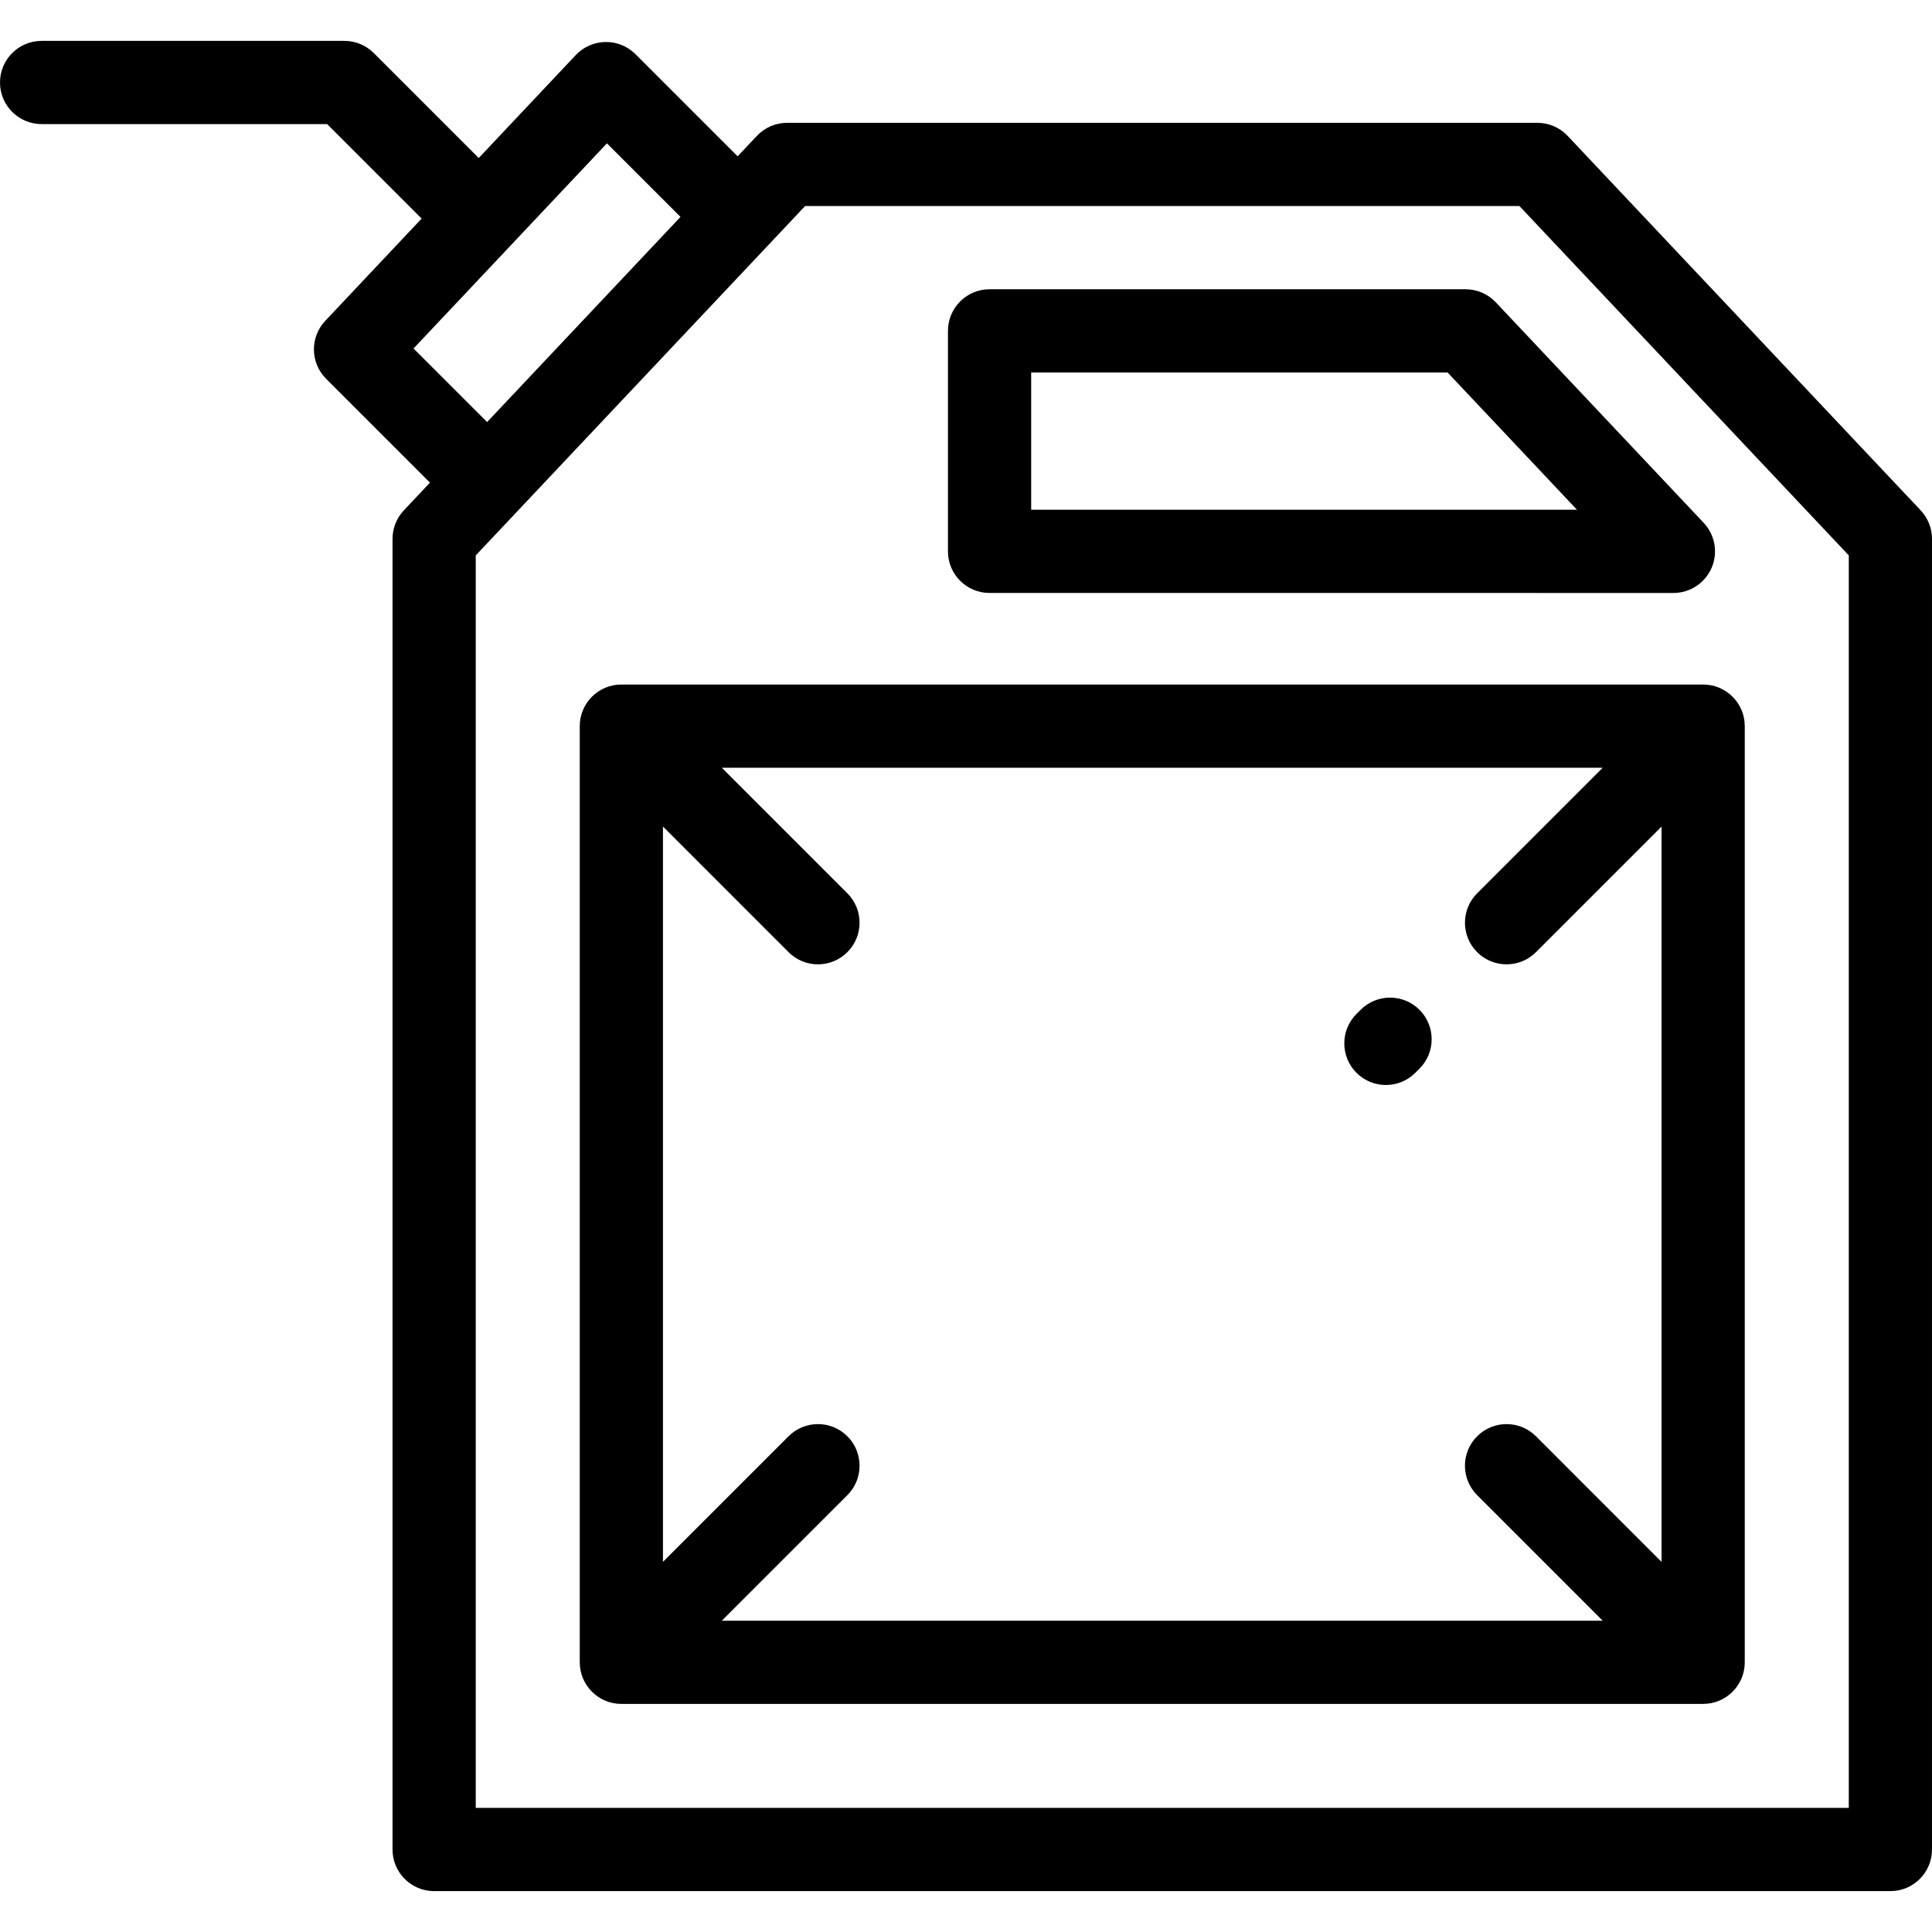
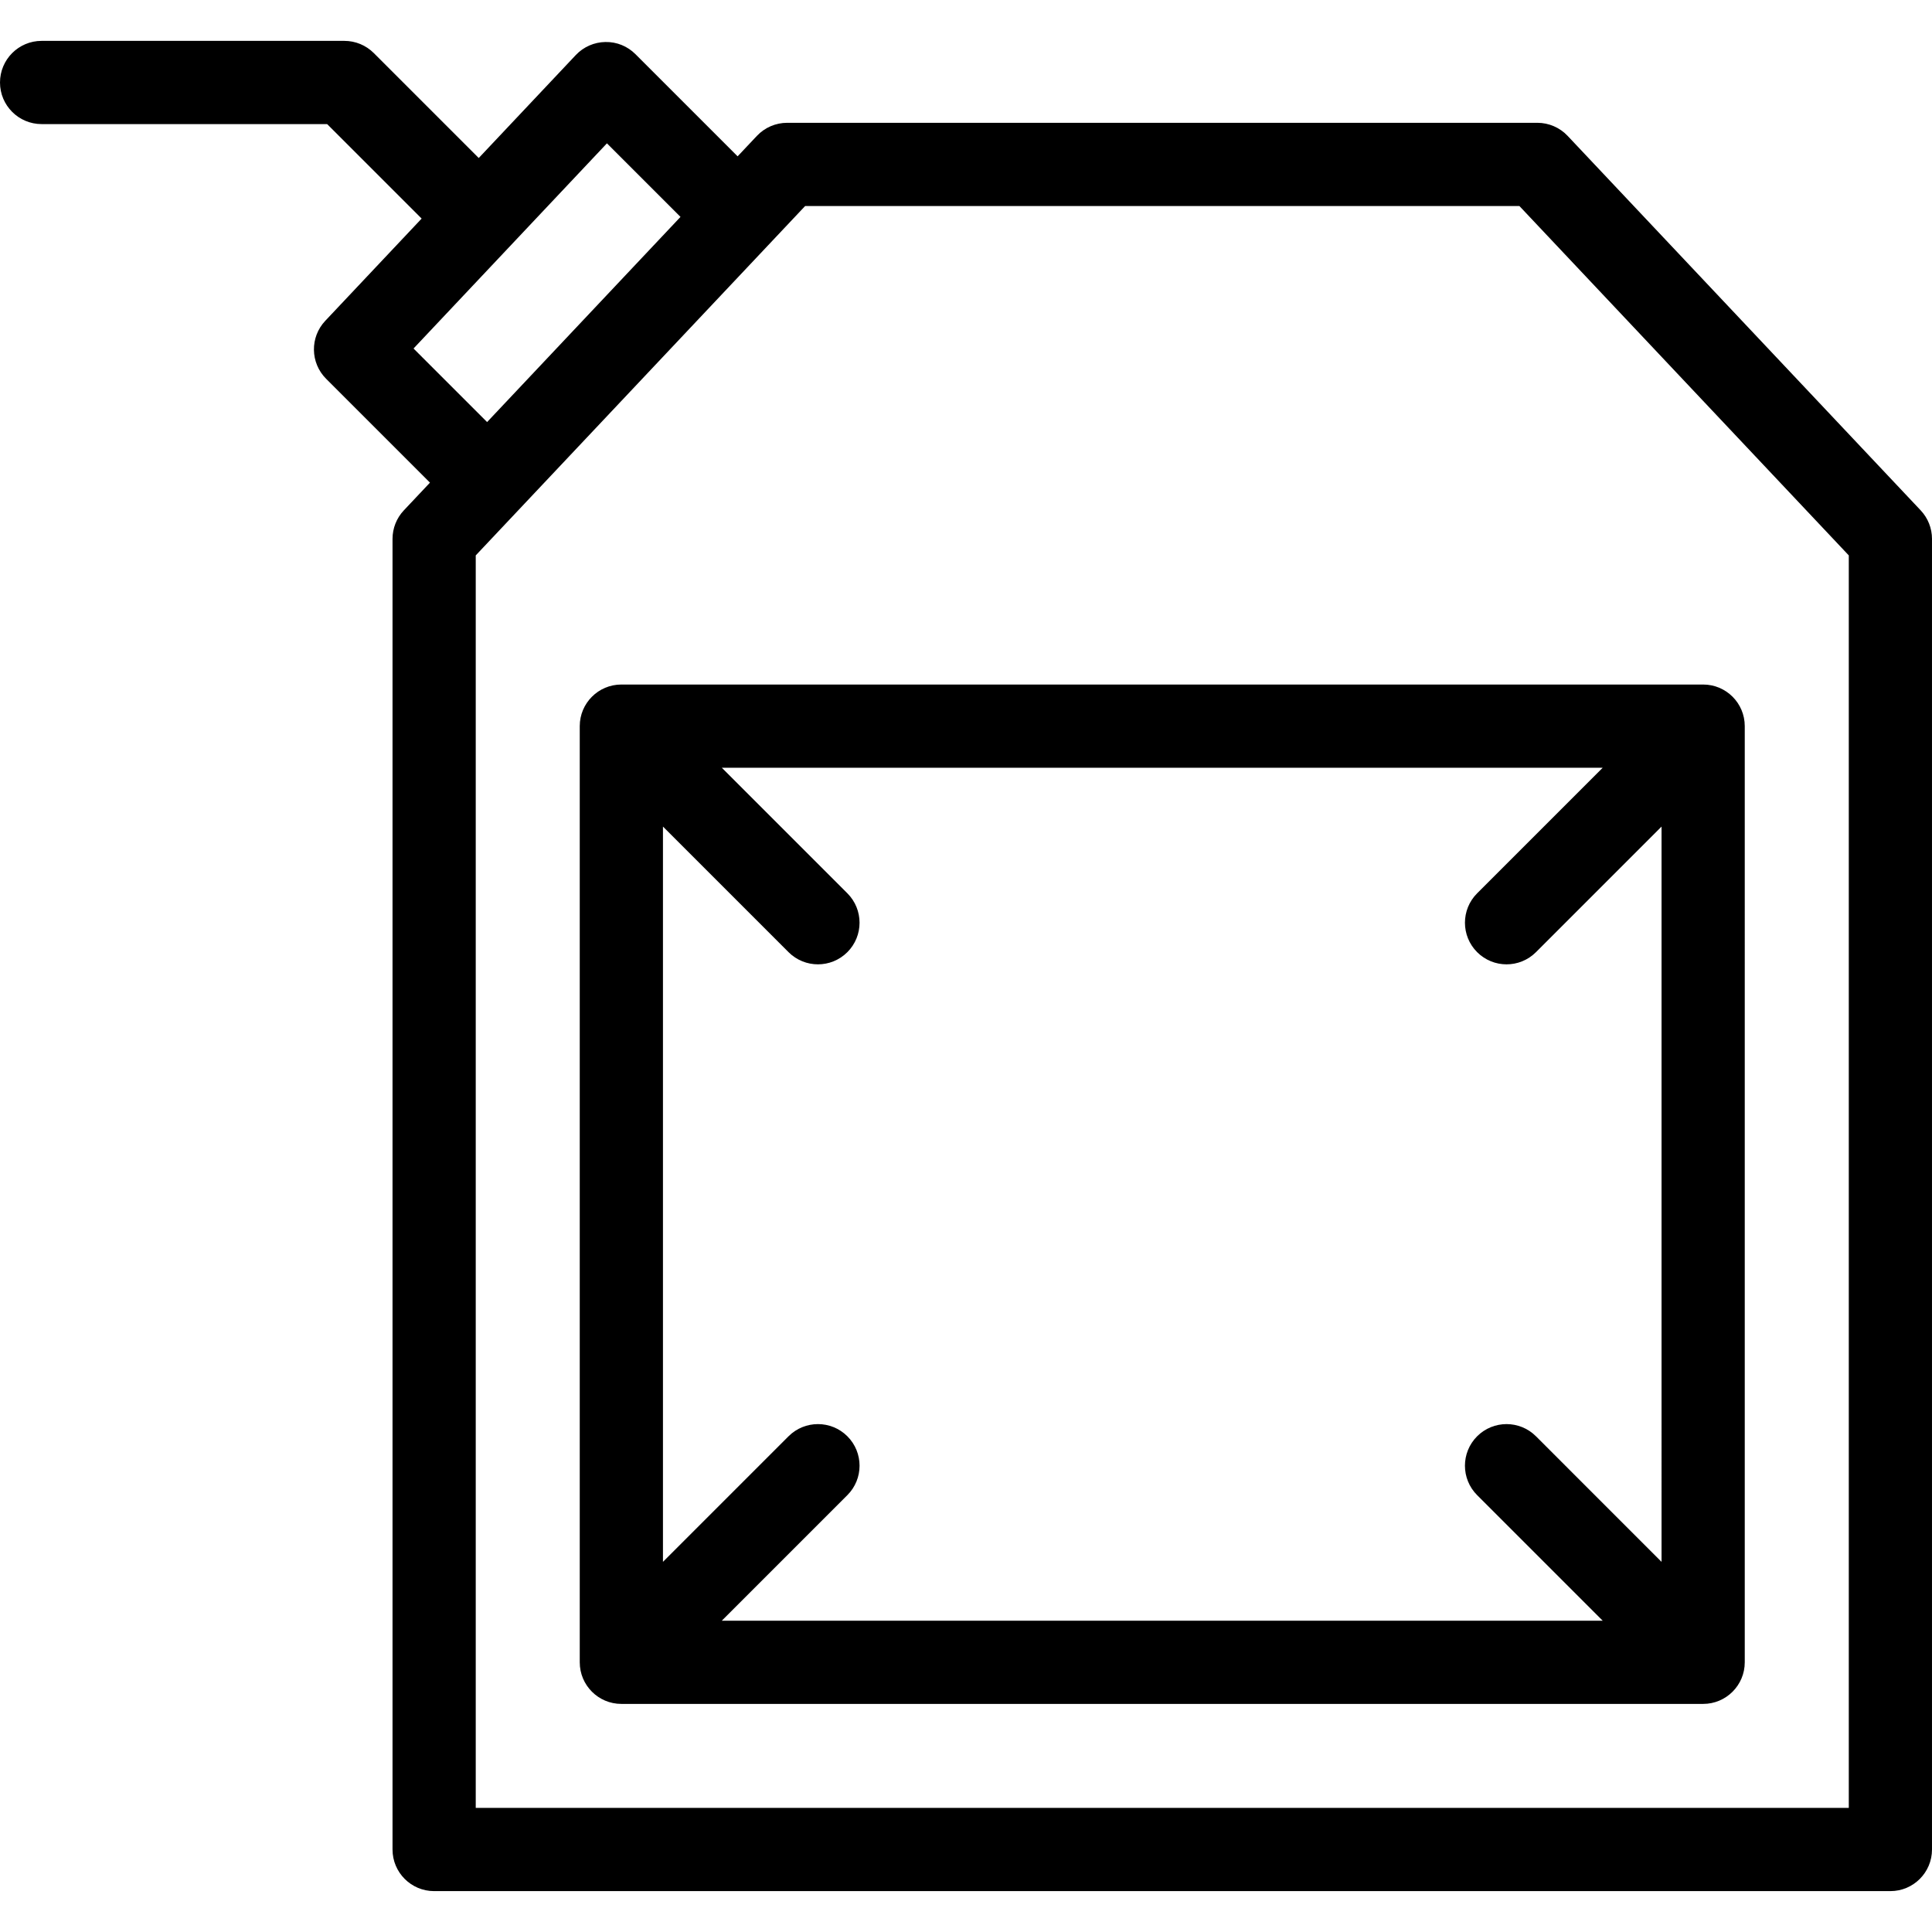
<svg xmlns="http://www.w3.org/2000/svg" fill="#000000" height="800px" width="800px" id="Layer_1" viewBox="0 0 512 512" xml:space="preserve">
  <g>
    <g>
      <g>
-         <path d="M388.38,76.655H262.244c-6.089,0-11.026,4.938-11.026,11.026v58.436c0,6.089,4.938,11.026,11.026,11.026H443.47 c4.401,0,8.38-2.617,10.124-6.657c1.743-4.041,0.917-8.732-2.101-11.933l-55.091-58.436 C394.319,77.906,391.415,76.655,388.38,76.655z M273.271,135.091V98.708h110.35l34.3,36.383H273.271z" />
        <path d="M508.996,135.245l-93.559-99.238c-2.083-2.21-4.985-3.463-8.023-3.463H208.609c-3.039,0-5.943,1.255-8.026,3.467 l-5.107,5.417L168.407,14.36c-2.108-2.107-4.945-3.284-7.96-3.229c-2.98,0.044-5.816,1.293-7.861,3.462l-25.716,27.279 l-27.81-27.81c-2.067-2.067-4.873-3.23-7.797-3.23H11.026C4.937,10.834,0,15.772,0,21.86s4.937,11.026,11.026,11.026h75.671 l25.04,25.041L86.198,85.02c-4.091,4.339-3.99,11.143,0.226,15.361l27.524,27.524c-0.883,0.937-6.92,7.339-6.92,7.339 c-1.93,2.045-3.005,4.752-3.005,7.564V490.14c0,6.089,4.936,11.026,11.026,11.026h385.924c6.089,0,11.026-4.938,11.026-11.026 V142.808C512,139.997,510.925,137.291,508.996,135.245z M109.589,92.358l51.255-54.373L180.34,57.48 c-17.093,18.125-34.177,36.247-51.256,54.372L109.589,92.358z M489.947,479.114H126.076V147.187l87.292-92.589h189.289 l87.291,92.59V479.114z" />
        <path d="M164.666,181.407L164.666,181.407c-6.09,0-11.026,4.938-11.026,11.026v248.094c0,6.089,4.937,11.026,11.026,11.026 h286.687c6.089,0,11.026-4.938,11.026-11.026V192.433c0-6.089-4.938-11.026-11.026-11.026H164.666z M440.325,413.907 L407.05,380.63c-4.307-4.305-11.287-4.305-15.595,0c-4.306,4.306-4.306,11.288,0,15.595l33.277,33.277H191.286l33.277-33.277 c4.306-4.306,4.306-11.288,0-15.595c-4.306-4.305-11.288-4.305-15.595,0l-33.277,33.277V219.053l33.277,33.277 c2.154,2.152,4.975,3.23,7.797,3.23s5.644-1.077,7.797-3.23c4.306-4.306,4.306-11.288,0-15.595l-33.275-33.275h233.446 l-33.277,33.277c-4.306,4.306-4.306,11.288,0,15.595c2.153,2.152,4.975,3.23,7.797,3.23c2.822,0,5.643-1.077,7.797-3.23 l33.277-33.277V413.907z" />
-         <path d="M360.583,267.608l-1.103,1.103c-4.306,4.306-4.306,11.288,0,15.595c2.153,2.152,4.975,3.23,7.797,3.23 c2.822,0,5.643-1.077,7.797-3.23l1.103-1.103c4.306-4.306,4.306-11.288,0-15.595C371.87,263.303,364.89,263.303,360.583,267.608z " />
      </g>
    </g>
  </g>
</svg>